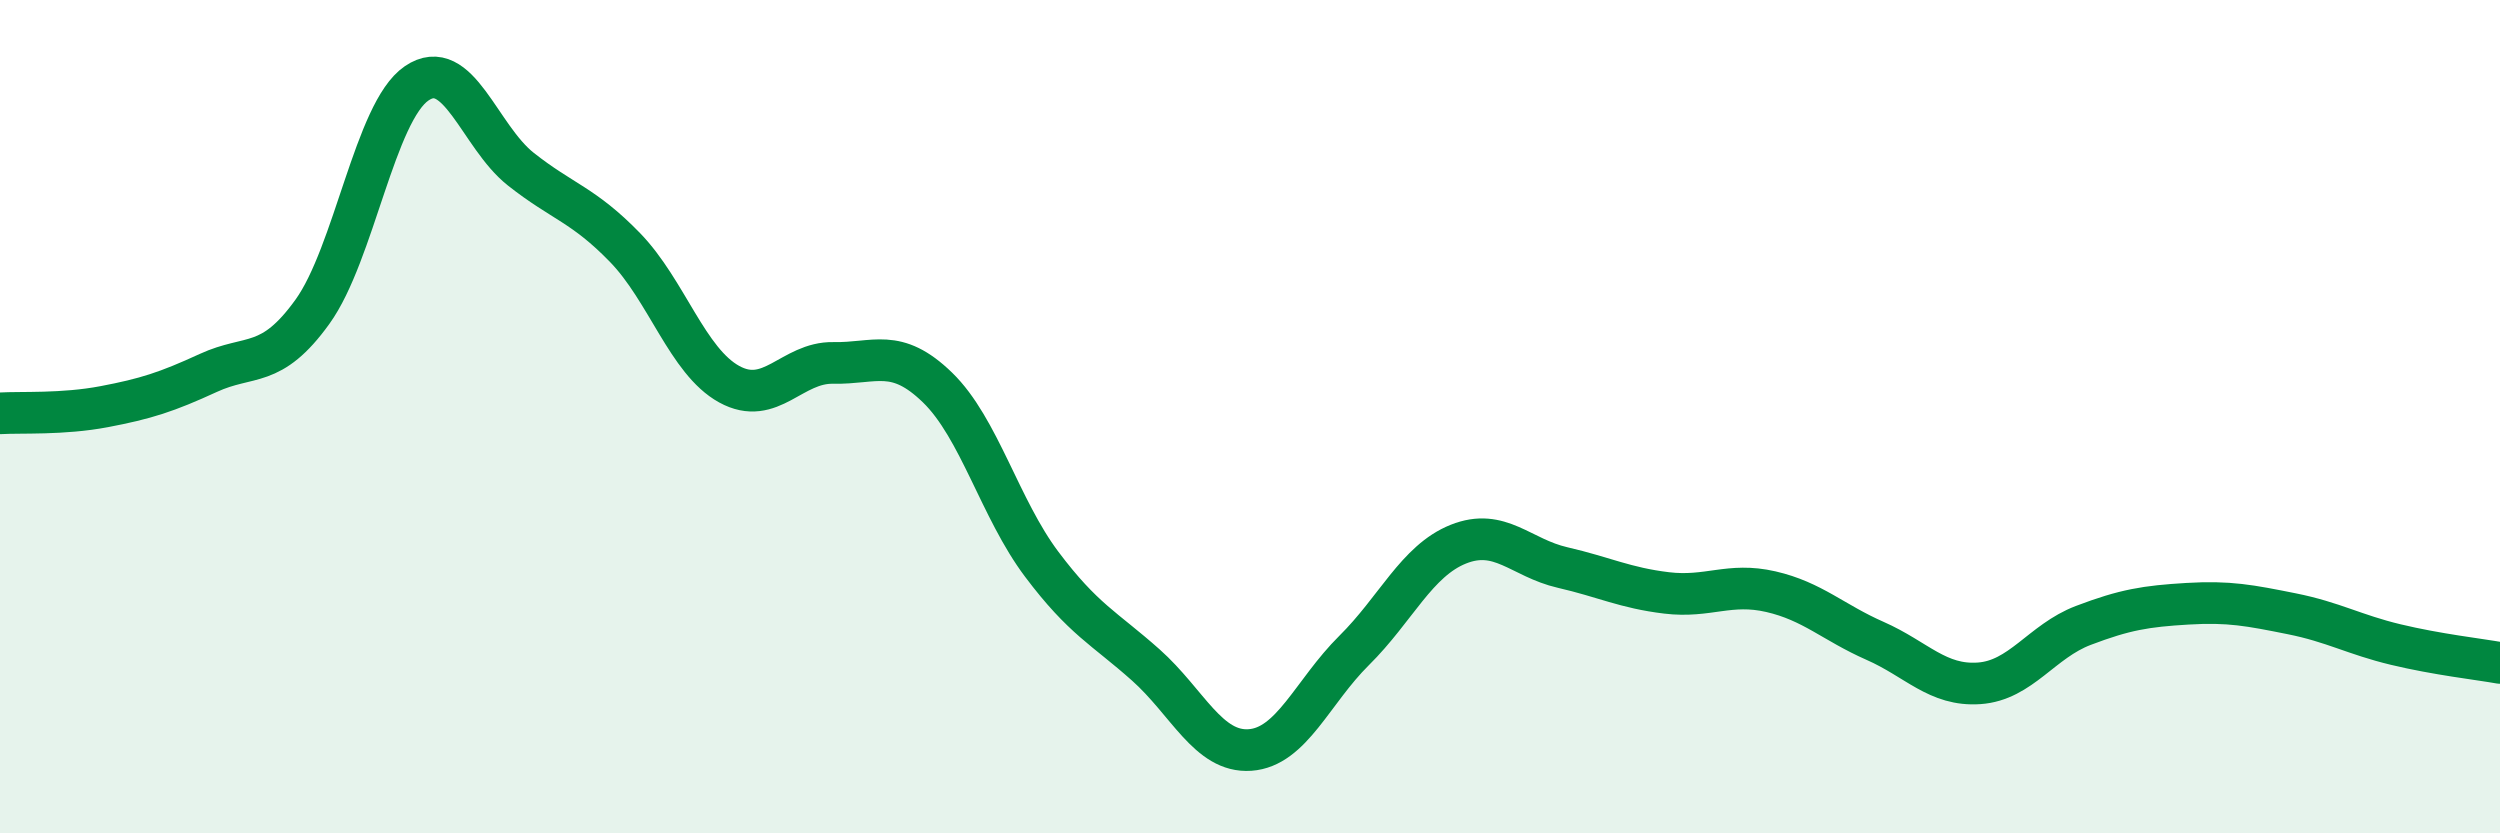
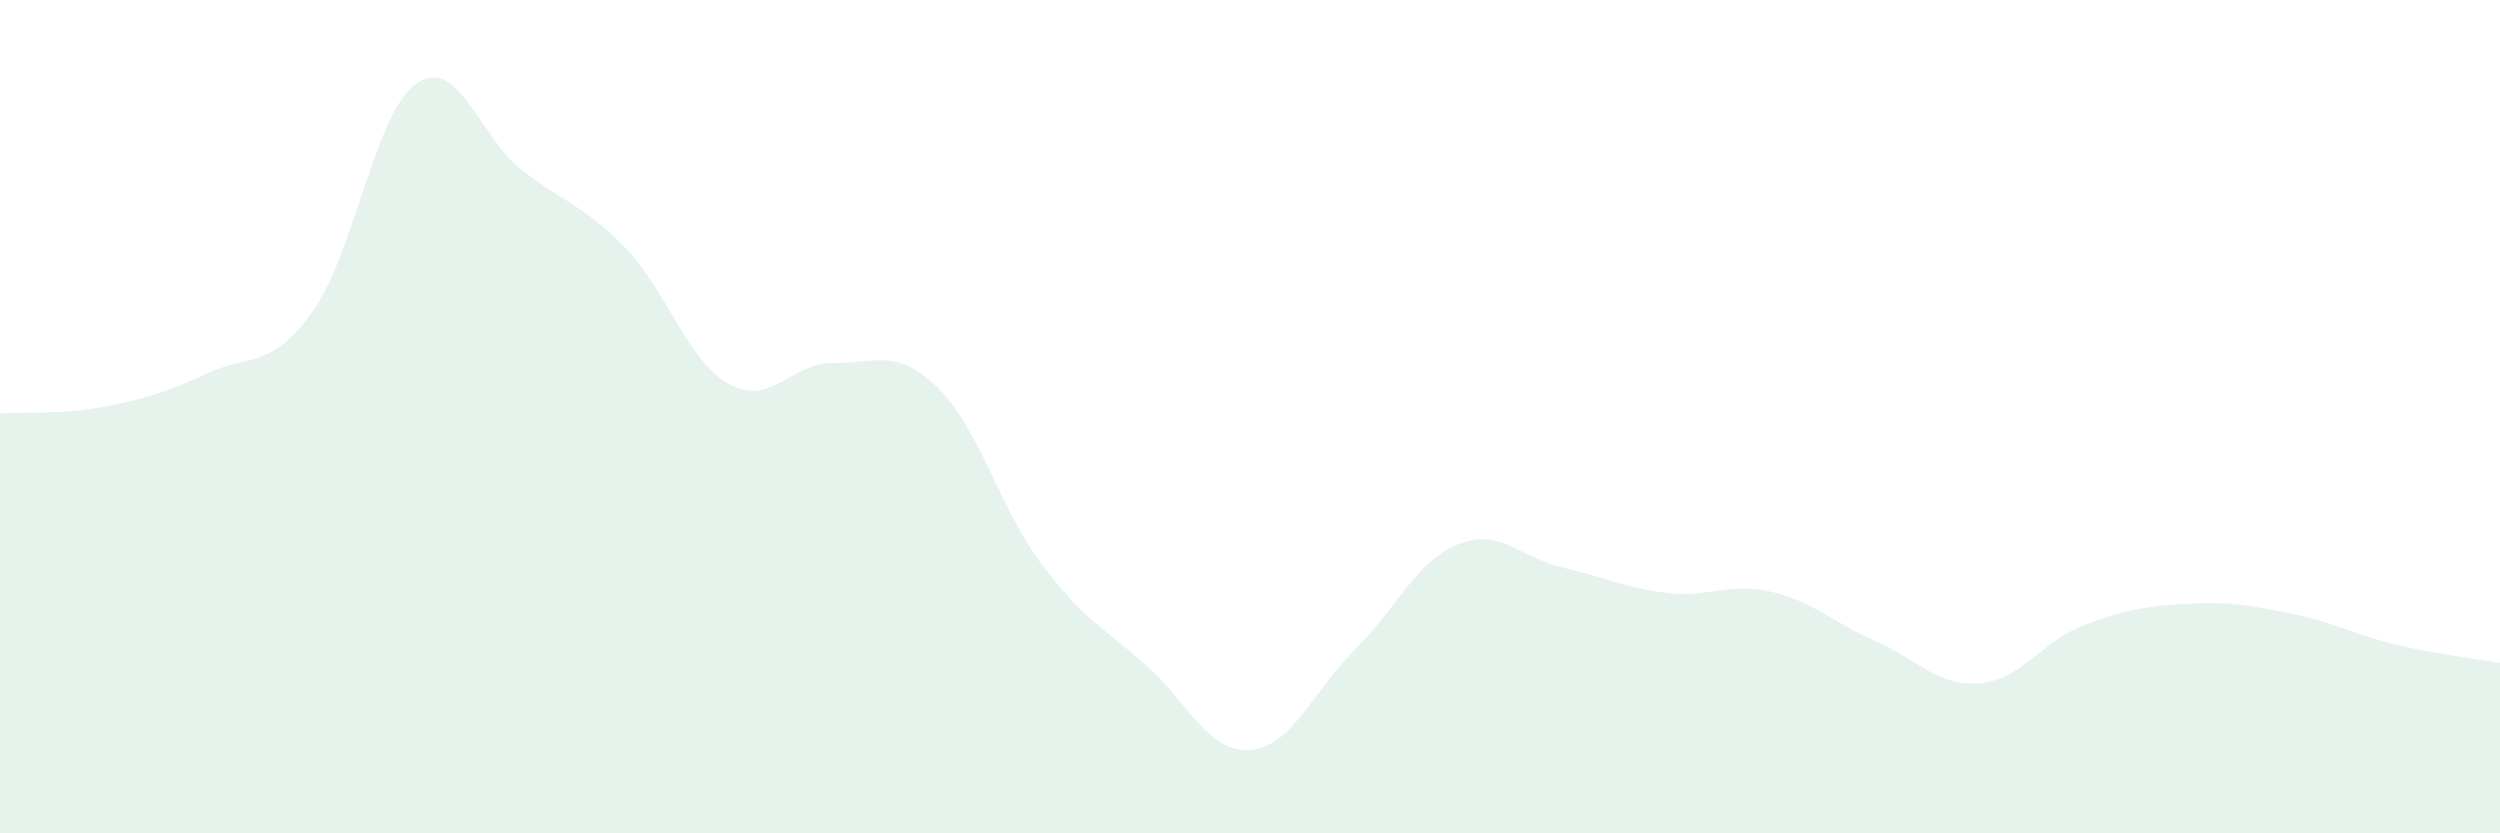
<svg xmlns="http://www.w3.org/2000/svg" width="60" height="20" viewBox="0 0 60 20">
  <path d="M 0,9.92 C 0.5,9.89 1.5,9.95 2.5,9.76 C 3.5,9.57 4,9.41 5,8.95 C 6,8.49 6.5,8.87 7.5,7.48 C 8.5,6.09 9,2.68 10,2 C 11,1.32 11.5,3.27 12.5,4.06 C 13.5,4.85 14,4.91 15,5.94 C 16,6.97 16.5,8.67 17.5,9.22 C 18.5,9.77 19,8.69 20,8.71 C 21,8.73 21.5,8.33 22.5,9.3 C 23.5,10.27 24,12.21 25,13.54 C 26,14.87 26.5,15.07 27.5,15.96 C 28.5,16.85 29,18.07 30,18 C 31,17.93 31.5,16.6 32.5,15.61 C 33.5,14.62 34,13.46 35,13.06 C 36,12.66 36.5,13.39 37.5,13.62 C 38.5,13.85 39,14.11 40,14.23 C 41,14.35 41.5,13.97 42.5,14.2 C 43.5,14.43 44,14.94 45,15.38 C 46,15.82 46.5,16.47 47.5,16.4 C 48.5,16.33 49,15.39 50,15.01 C 51,14.63 51.5,14.55 52.5,14.49 C 53.5,14.43 54,14.53 55,14.73 C 56,14.93 56.5,15.23 57.5,15.47 C 58.5,15.71 59.5,15.82 60,15.91L60 20L0 20Z" fill="#008740" opacity="0.1" stroke-linecap="round" stroke-linejoin="round" />
-   <path d="M 0,9.92 C 0.5,9.89 1.5,9.95 2.5,9.76 C 3.5,9.57 4,9.41 5,8.95 C 6,8.49 6.5,8.87 7.5,7.48 C 8.5,6.09 9,2.68 10,2 C 11,1.32 11.5,3.27 12.5,4.06 C 13.5,4.85 14,4.91 15,5.94 C 16,6.97 16.5,8.67 17.5,9.22 C 18.5,9.77 19,8.69 20,8.71 C 21,8.73 21.5,8.33 22.5,9.3 C 23.5,10.27 24,12.21 25,13.54 C 26,14.87 26.5,15.07 27.5,15.96 C 28.5,16.85 29,18.07 30,18 C 31,17.93 31.5,16.6 32.5,15.61 C 33.5,14.62 34,13.46 35,13.06 C 36,12.66 36.5,13.39 37.5,13.62 C 38.5,13.85 39,14.11 40,14.23 C 41,14.35 41.5,13.97 42.5,14.2 C 43.5,14.43 44,14.94 45,15.38 C 46,15.82 46.5,16.47 47.5,16.4 C 48.5,16.33 49,15.39 50,15.01 C 51,14.63 51.5,14.55 52.5,14.49 C 53.5,14.43 54,14.53 55,14.73 C 56,14.93 56.5,15.23 57.5,15.47 C 58.5,15.71 59.5,15.82 60,15.91" stroke="#008740" stroke-width="1" fill="none" stroke-linecap="round" stroke-linejoin="round" />
</svg>